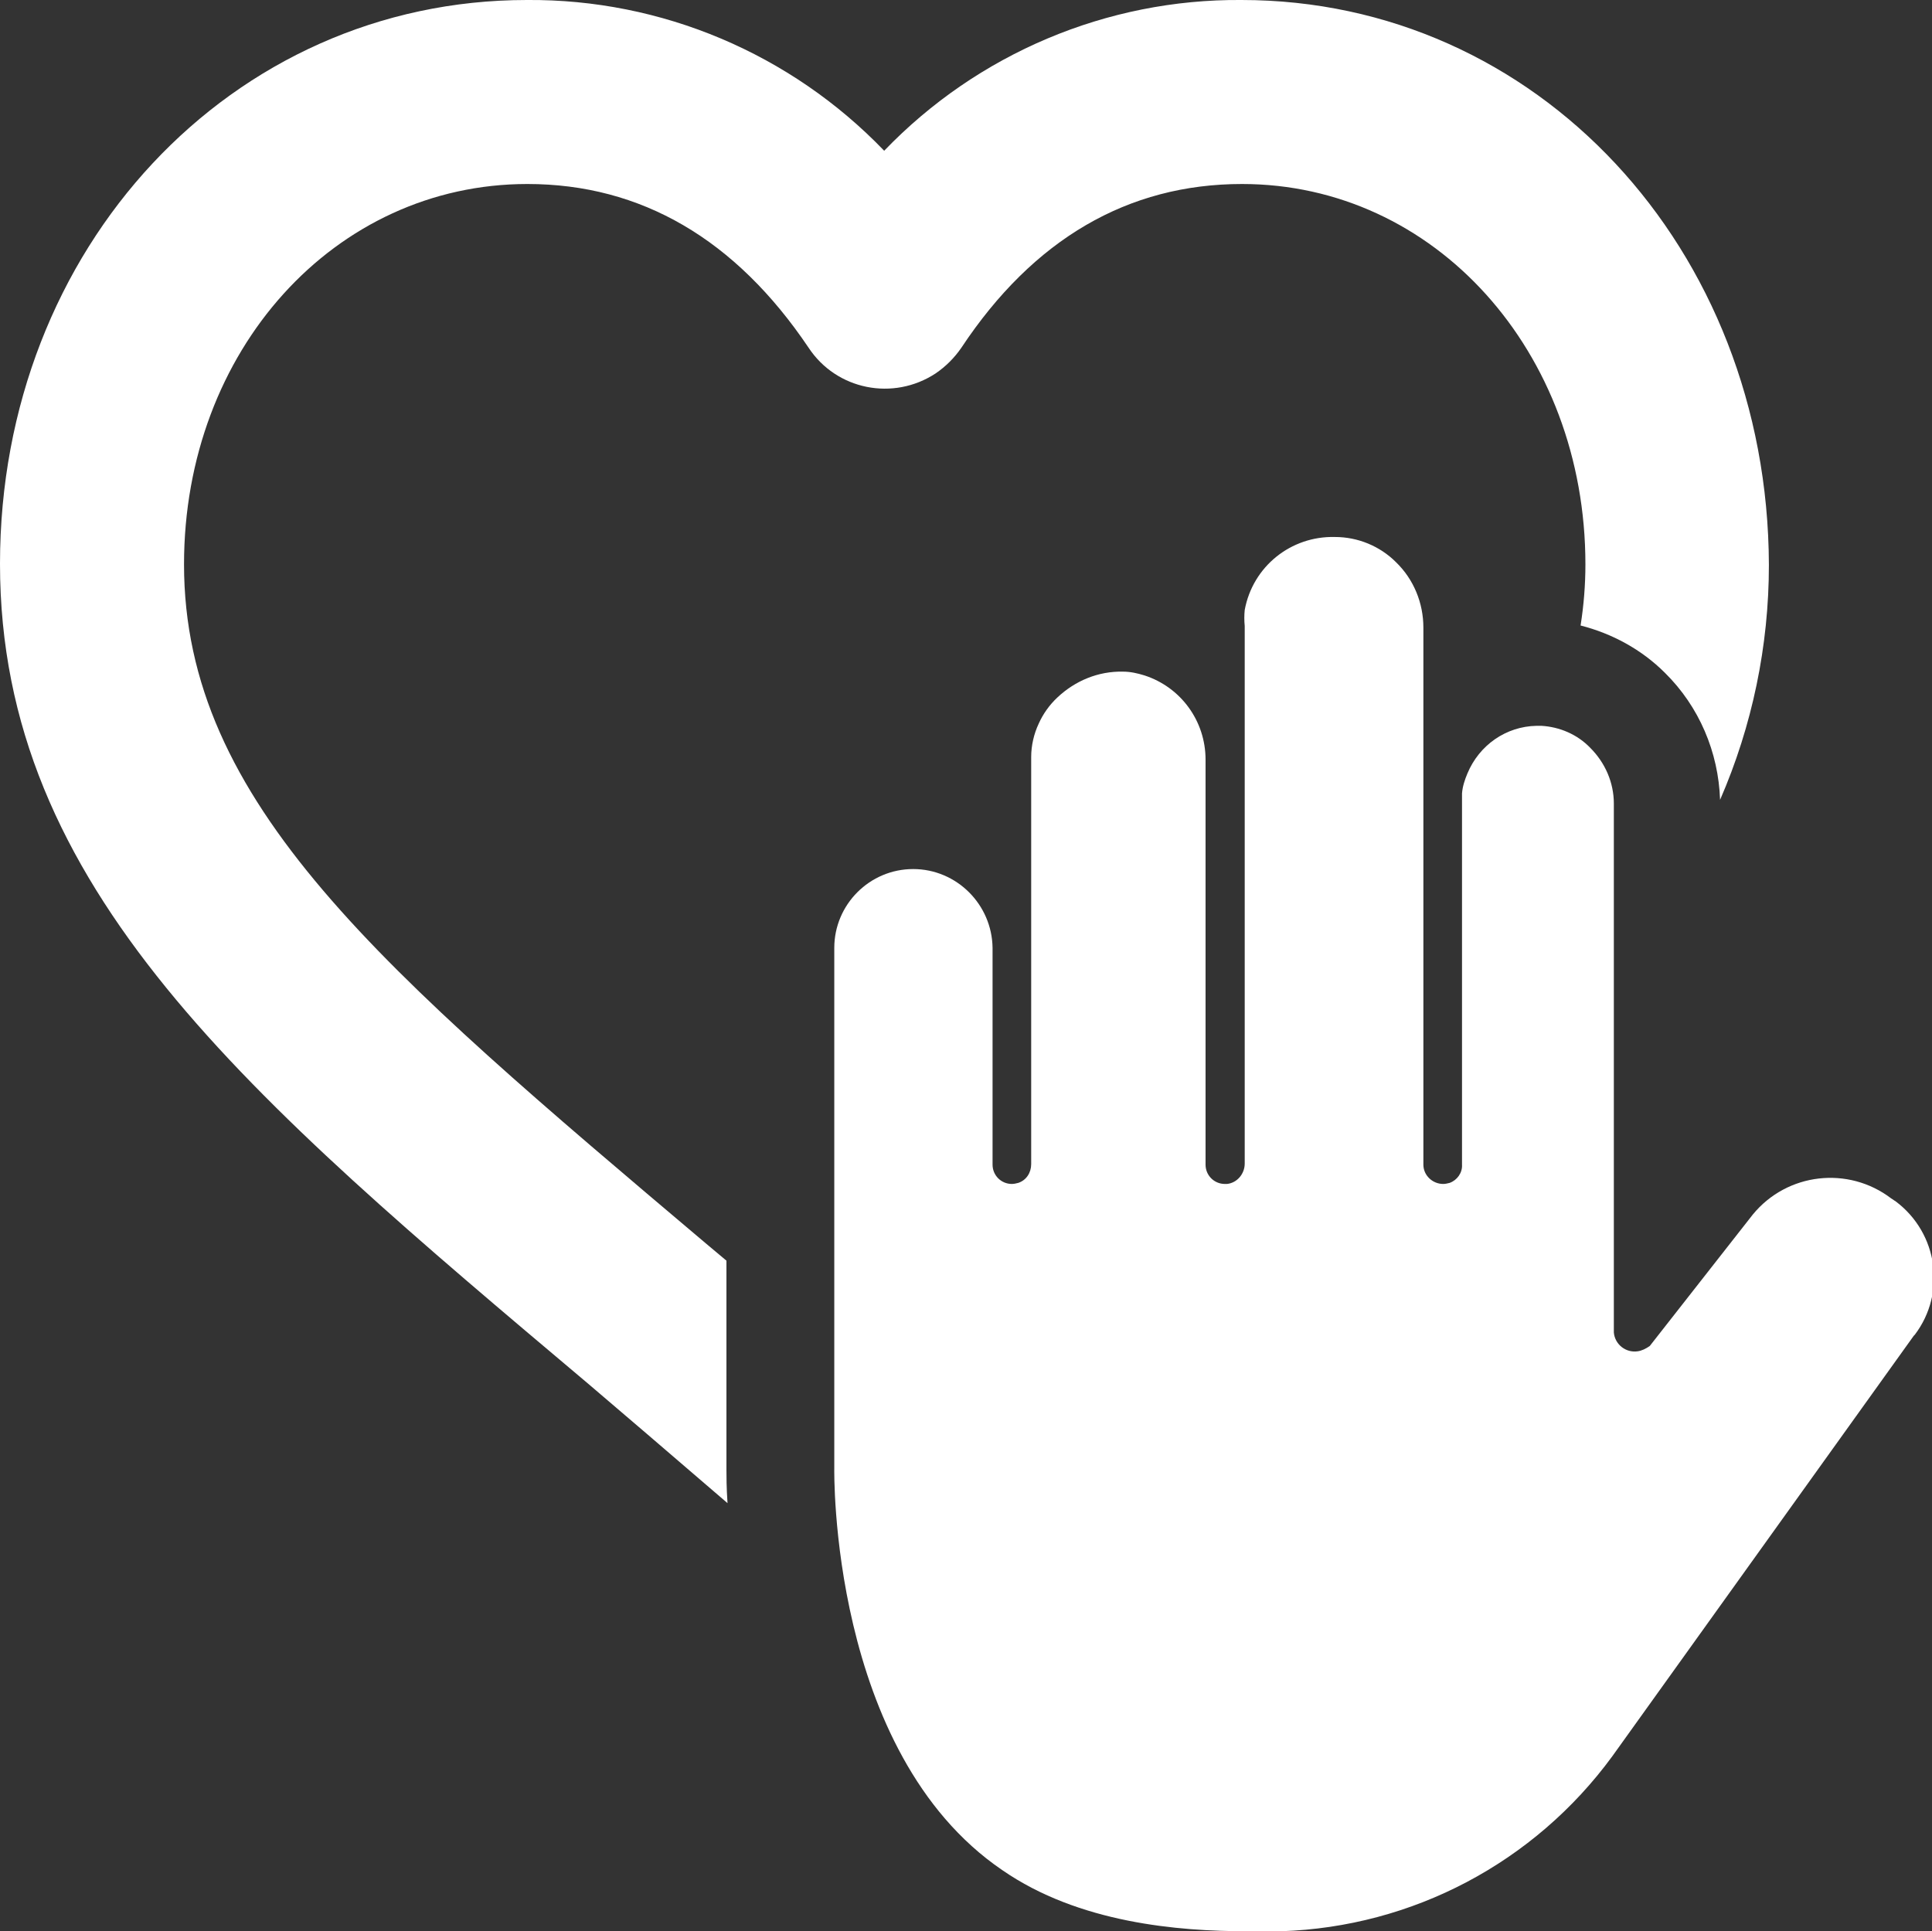
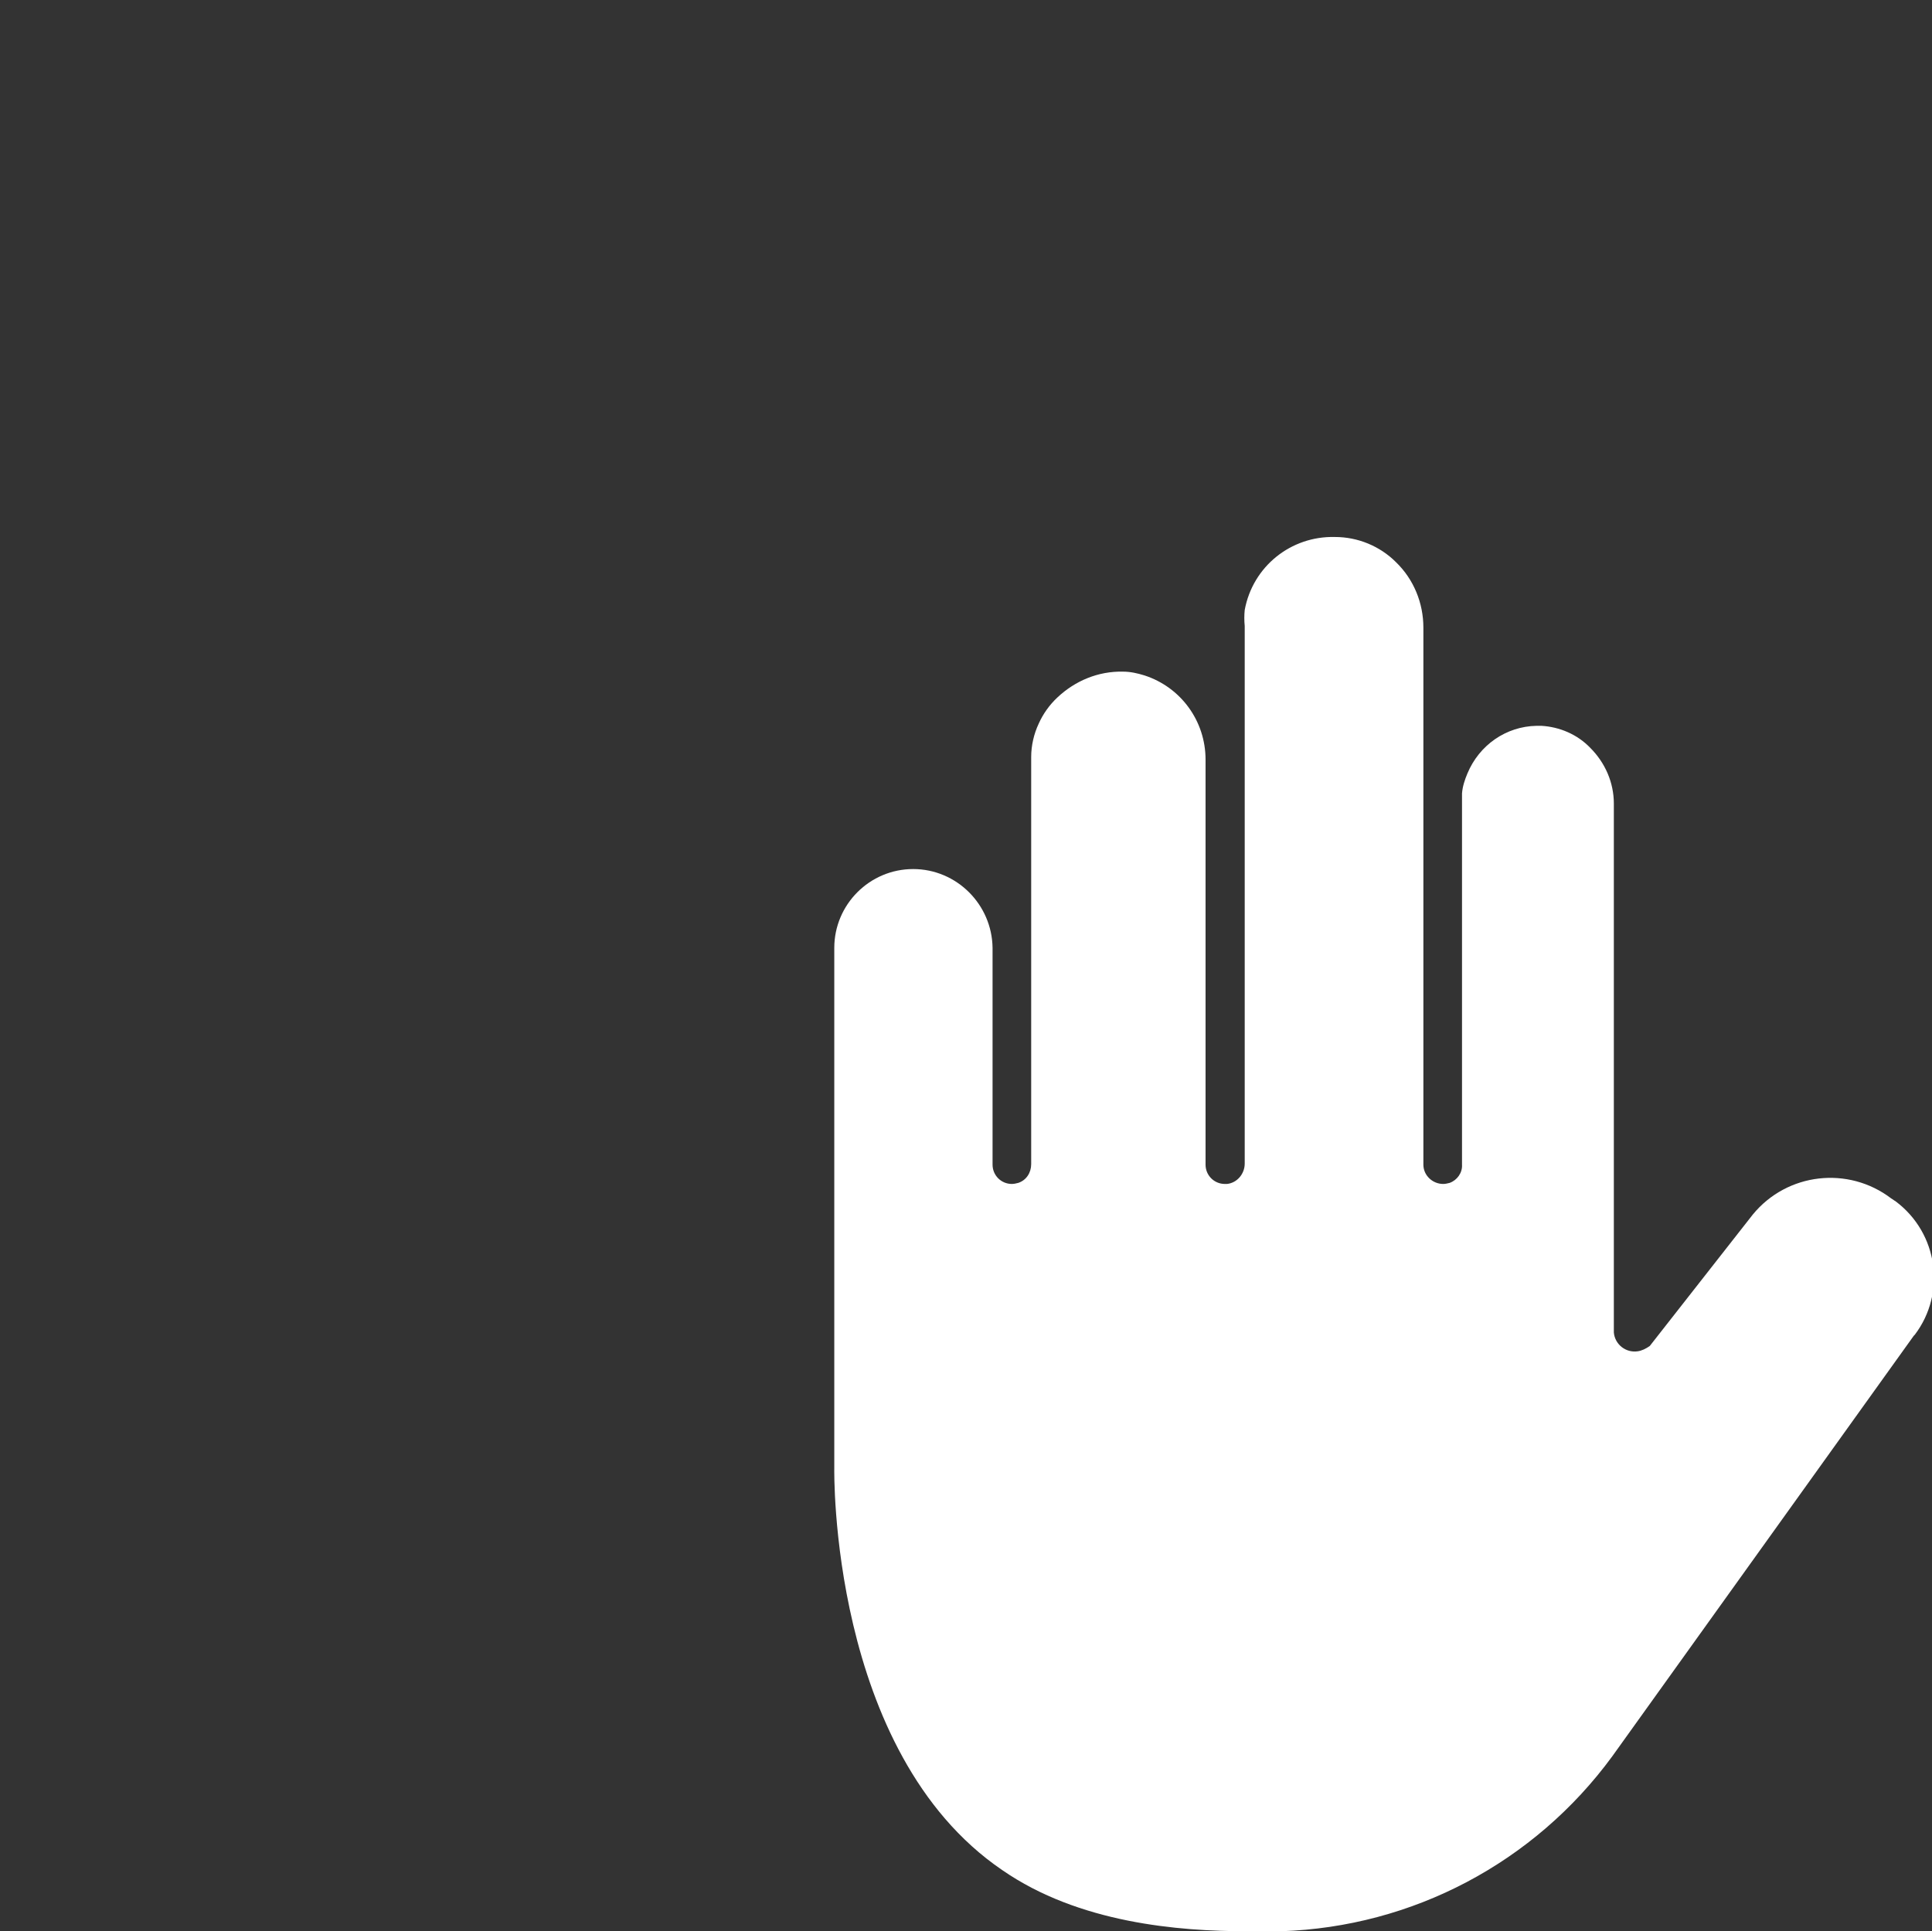
<svg xmlns="http://www.w3.org/2000/svg" version="1.1" id="Layer_1" x="0px" y="0px" viewBox="0 0 36.01 36" style="enable-background:new 0 0 36.01 36;" xml:space="preserve">
  <rect x="0" y="0" width="36.01" height="36" fill="#333333" stroke="none" />
  <style type="text/css">
	.st0{fill:#FFFFFF;}
</style>
  <g>
    <path class="st0" d="M30.05,32.74c-1.45,1.98-3.72,3.18-6.17,3.26h-0.64c-1.27,0-3.13-0.15-4.56-1.14   c-3.23-2.2-3.13-7.49-3.13-7.49v-9.7c0-0.81,0.66-1.47,1.47-1.47l0,0c0.81,0,1.47,0.66,1.48,1.47v4.04l0,0   c0,0.2,0.16,0.36,0.36,0.36c0.04,0,0.08-0.01,0.12-0.02c0.15-0.05,0.24-0.19,0.24-0.35l0,0v-3.47v-1v-3.12   c0-0.21,0.05-0.43,0.14-0.62c0.08-0.18,0.2-0.35,0.35-0.49c0.33-0.31,0.76-0.49,1.22-0.48c0.14,0,0.27,0.03,0.4,0.07   c0.68,0.22,1.14,0.85,1.14,1.57v7.55c0,0.2,0.16,0.36,0.36,0.36c0.01,0,0.02,0,0.04,0c0.19-0.02,0.33-0.19,0.33-0.38V11.67   c-0.01-0.1-0.01-0.2,0-0.3c0.15-0.81,0.86-1.38,1.68-1.36c0.43,0,0.84,0.17,1.14,0.47c0.33,0.32,0.51,0.76,0.51,1.22v3.1   c0,0.05,0,0.1,0,0.14v6.77c0,0.2,0.17,0.36,0.37,0.36c0.04,0,0.08-0.01,0.12-0.02c0.14-0.05,0.24-0.19,0.23-0.34l0,0v-6.92   c0.01-0.13,0.05-0.25,0.1-0.37c0.22-0.53,0.72-0.88,1.29-0.89h0.09c0.34,0.02,0.67,0.16,0.91,0.41c0.28,0.28,0.44,0.65,0.44,1.04   v9.86l0,0c0.02,0.22,0.22,0.38,0.44,0.35c0.08-0.01,0.16-0.05,0.23-0.1l1.92-2.45c0.64-0.78,1.78-0.91,2.58-0.3l0.09,0.06   c0.78,0.59,0.94,1.7,0.35,2.48c-0.01,0.01-0.01,0.01-0.02,0.02L30.05,32.74z" />
-     <path class="st0" d="M13.54,27.4v-3.9l-0.37-0.31c-6.07-5.13-9.74-8.22-9.74-12.67c0-3.99,2.81-7.09,6.4-7.09   c2.12,0,3.88,1.03,5.24,3.05c0.52,0.79,1.58,1,2.37,0.48c0.19-0.13,0.35-0.29,0.48-0.48c1.34-2.02,3.1-3.05,5.23-3.05   c3.59,0,6.4,3.12,6.4,7.09c0,0.38-0.03,0.76-0.09,1.14c0.59,0.15,1.14,0.45,1.57,0.88c0.64,0.63,1,1.48,1.03,2.37   c0.6-1.38,0.91-2.87,0.91-4.38C32.95,4.62,28.64,0,23.14,0c-2.51-0.02-4.92,1-6.66,2.81C14.74,1,12.33-0.02,9.82,0   C4.31,0,0,4.62,0,10.51c0,6.05,4.6,9.92,10.97,15.29l1.1,0.94l1.49,1.28C13.54,27.73,13.54,27.51,13.54,27.4z" />
  </g>
</svg>